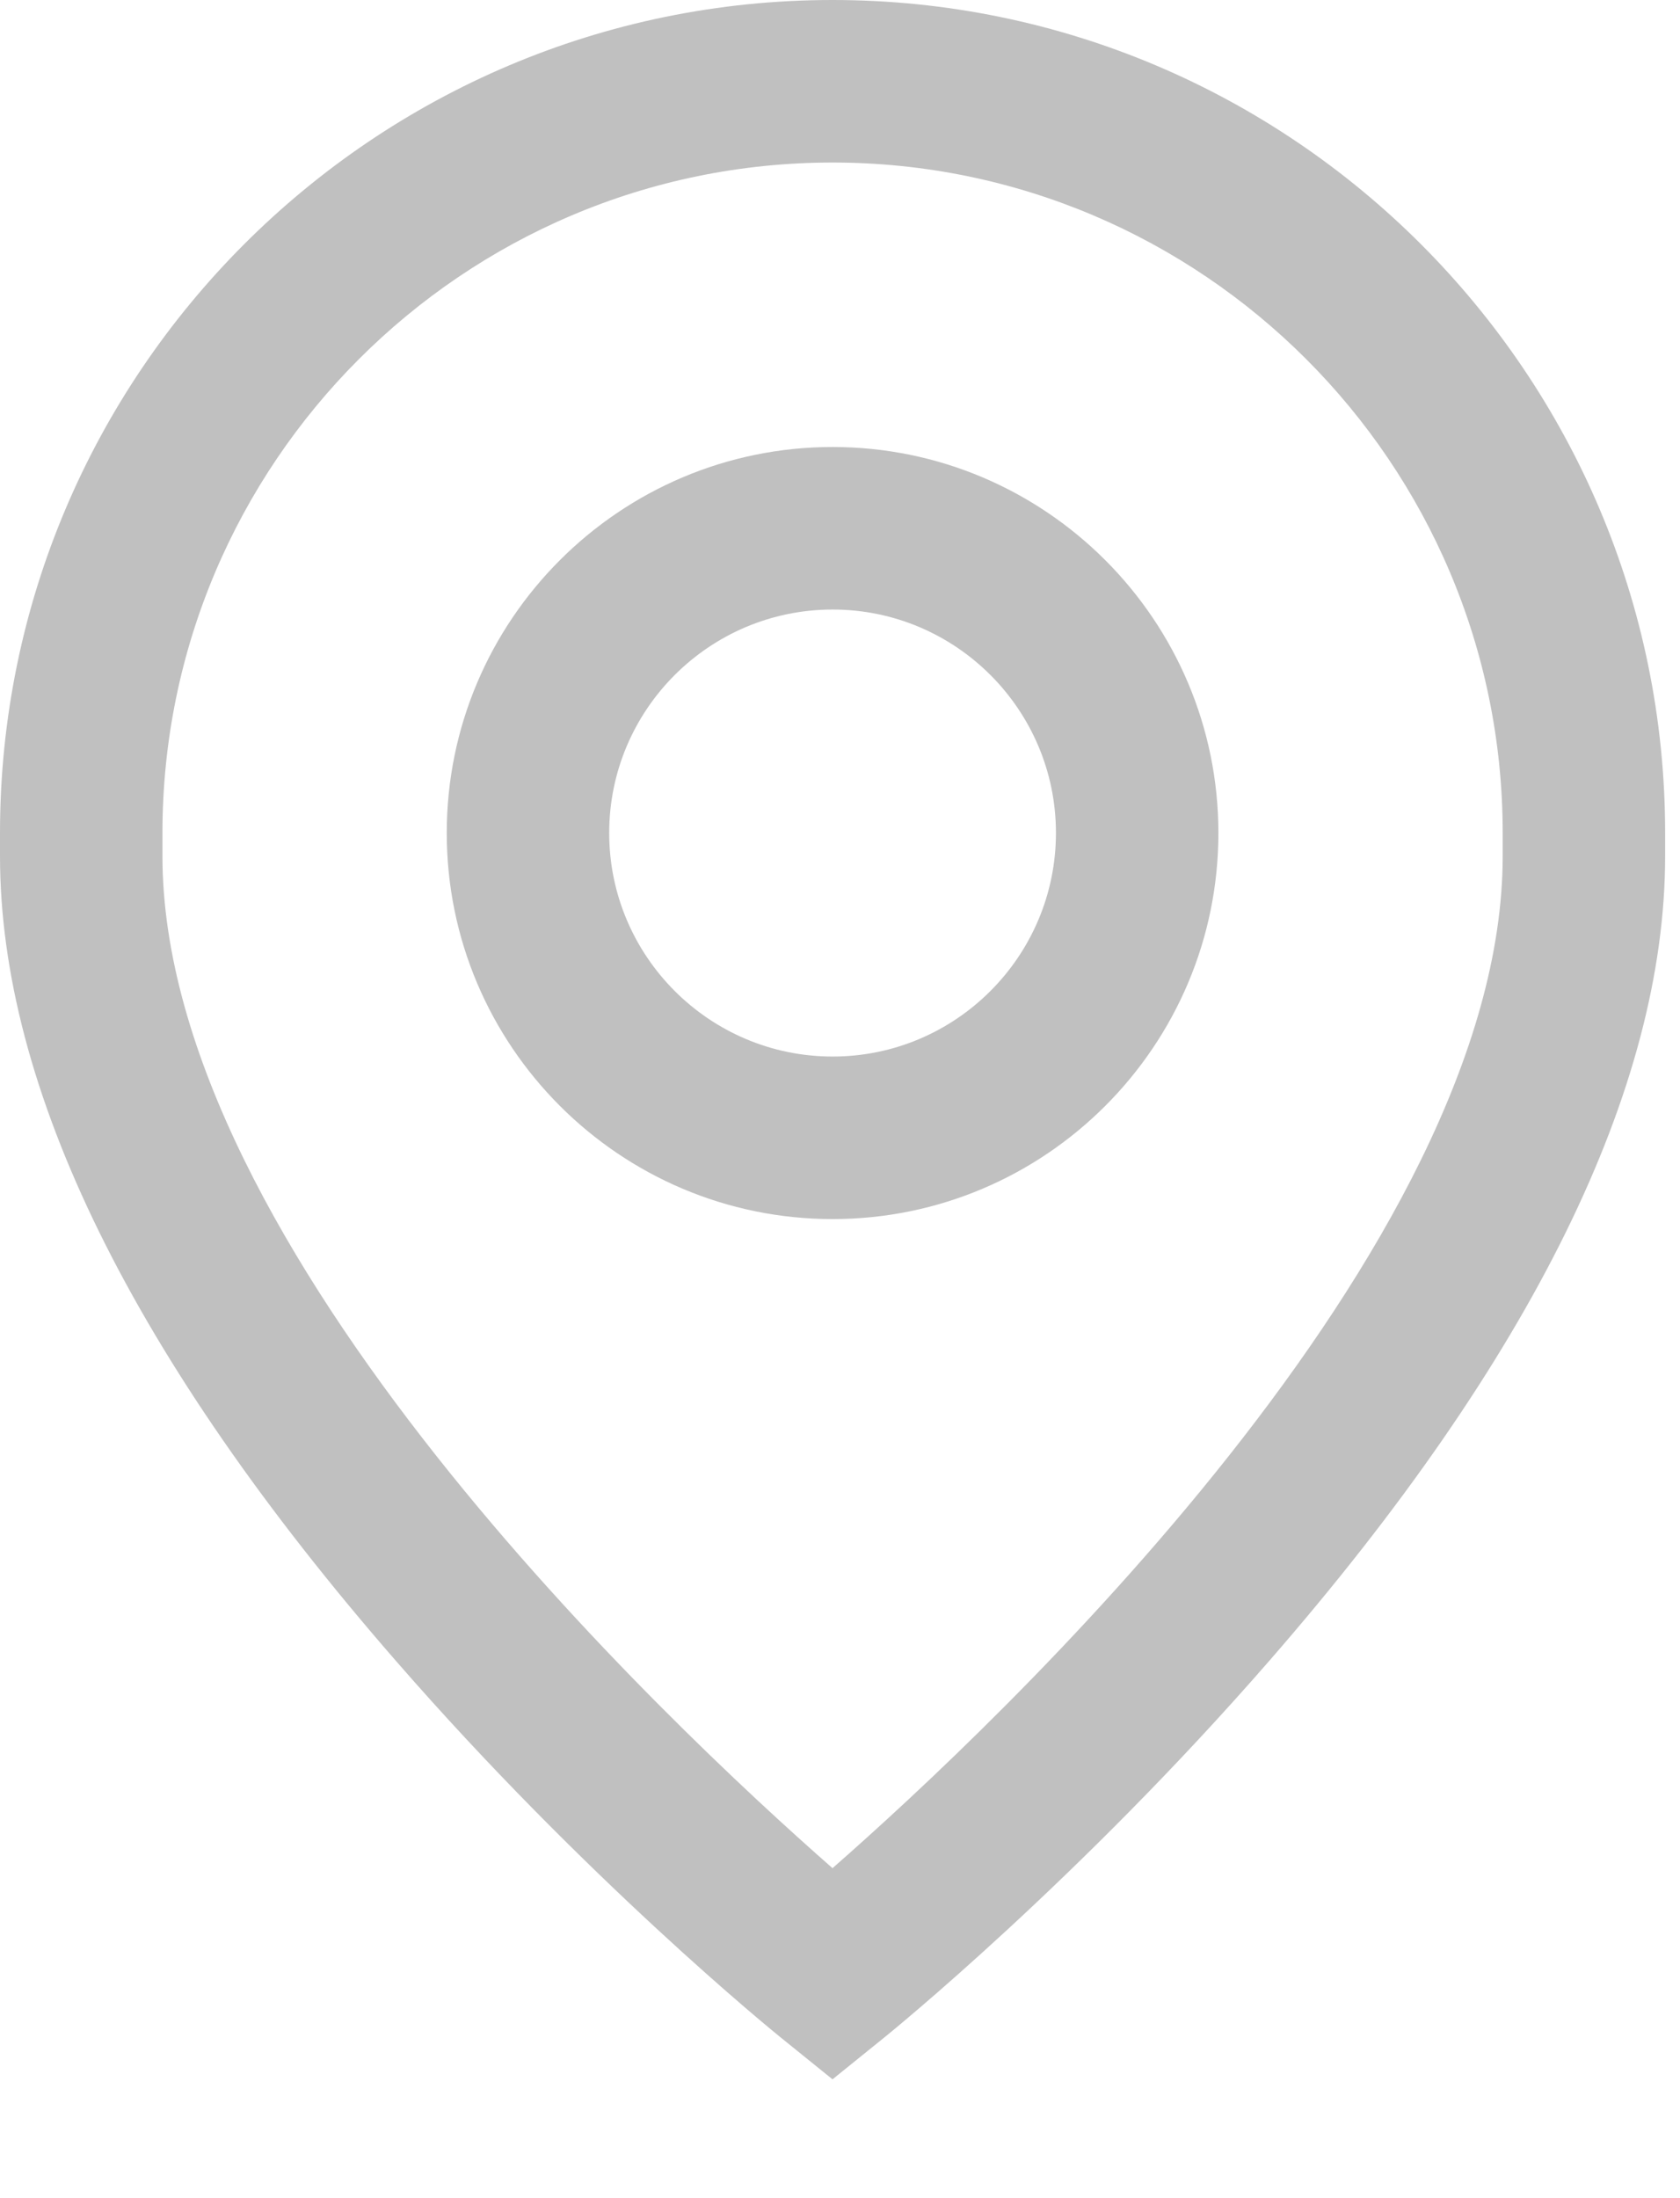
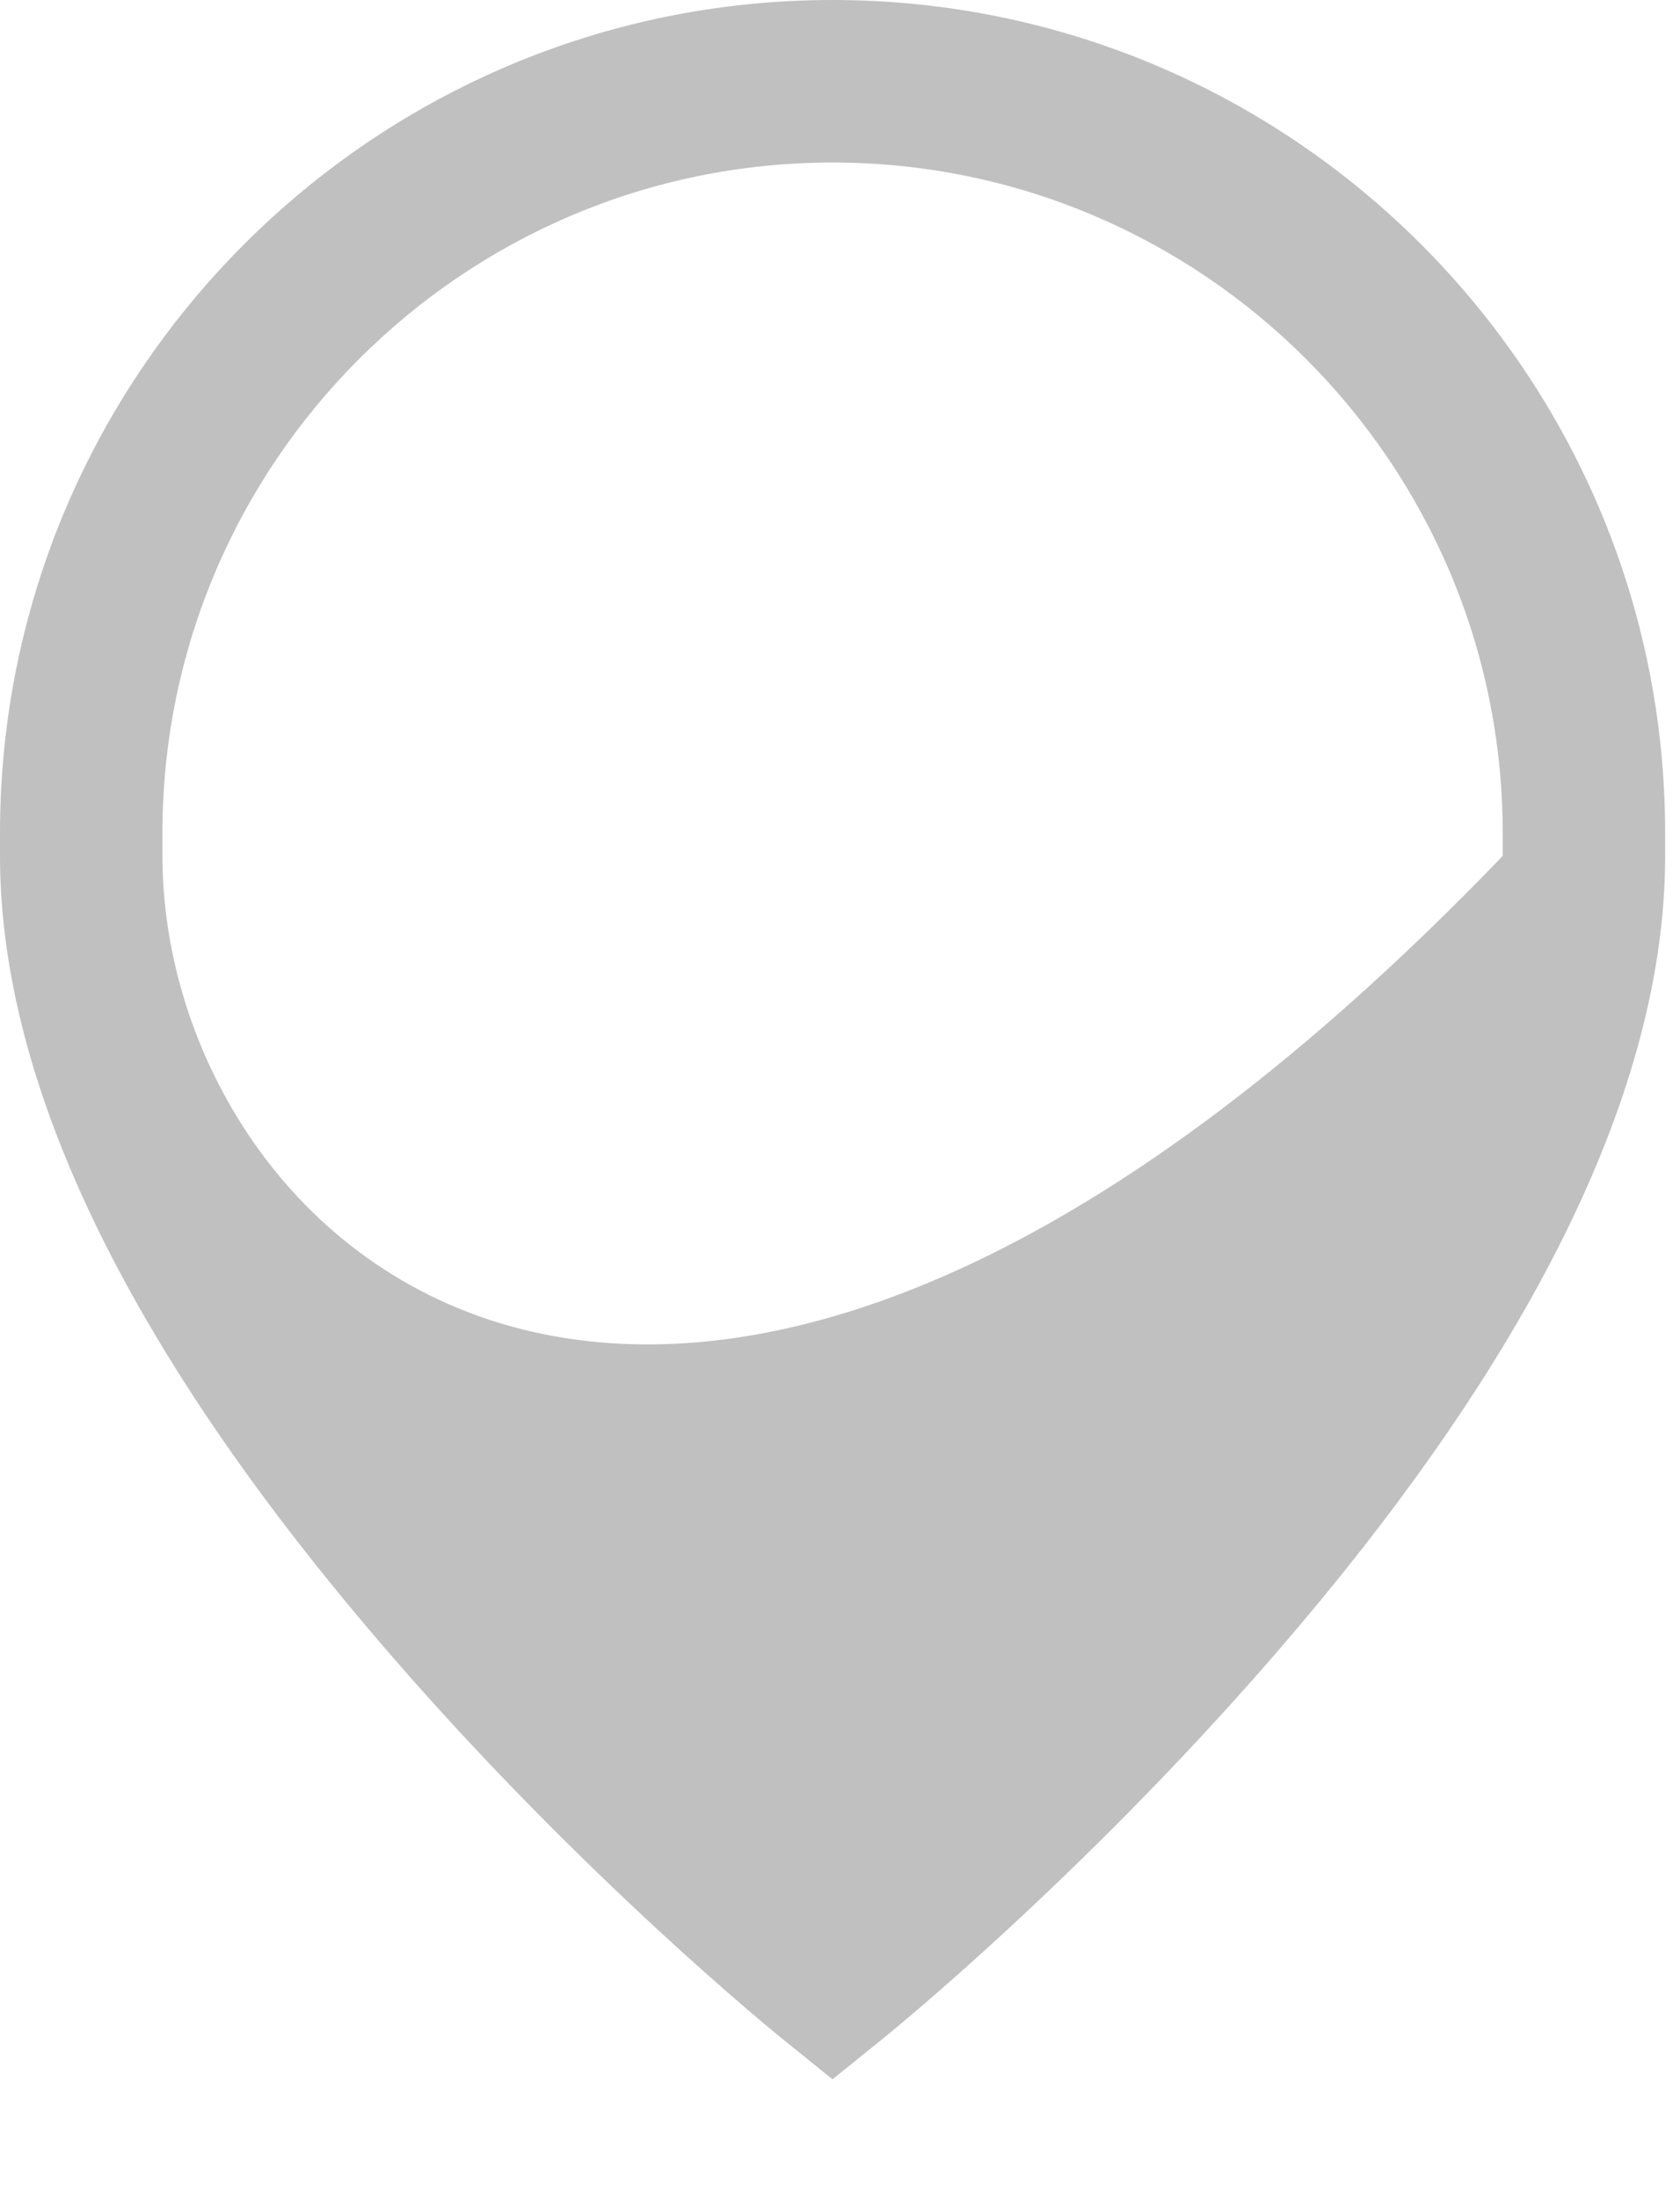
<svg xmlns="http://www.w3.org/2000/svg" width="13" height="17" viewBox="0 0 13 17" fill="none">
-   <path d="M6.443 3.457C4.796 3.457 3.457 4.796 3.457 6.442C3.457 8.089 4.796 9.428 6.443 9.428C8.089 9.428 9.428 8.089 9.428 6.442C9.428 4.796 8.089 3.457 6.443 3.457ZM6.443 8.171C5.489 8.171 4.714 7.395 4.714 6.442C4.714 5.489 5.489 4.714 6.443 4.714C7.396 4.714 8.171 5.489 8.171 6.442C8.171 7.395 7.396 8.171 6.443 8.171Z" fill="#C0C0C0" />
-   <path d="M6.442 0C2.89 0 0 2.89 0 6.442V6.62C0 8.417 1.03 10.511 3.062 12.843C4.534 14.534 5.986 15.713 6.047 15.762L6.442 16.081L6.837 15.762C6.898 15.713 8.351 14.534 9.823 12.843C11.855 10.511 12.885 8.417 12.885 6.62V6.442C12.885 2.89 9.995 0 6.442 0ZM11.628 6.62C11.628 9.657 7.716 13.332 6.442 14.448C5.169 13.332 1.257 9.656 1.257 6.62V6.442C1.257 3.583 3.583 1.257 6.442 1.257C9.302 1.257 11.628 3.583 11.628 6.442V6.62Z" fill="#C0C0C0" />
+   <path d="M6.442 0C2.89 0 0 2.89 0 6.442V6.62C0 8.417 1.03 10.511 3.062 12.843C4.534 14.534 5.986 15.713 6.047 15.762L6.442 16.081L6.837 15.762C6.898 15.713 8.351 14.534 9.823 12.843C11.855 10.511 12.885 8.417 12.885 6.62V6.442C12.885 2.89 9.995 0 6.442 0ZM11.628 6.62C5.169 13.332 1.257 9.656 1.257 6.62V6.442C1.257 3.583 3.583 1.257 6.442 1.257C9.302 1.257 11.628 3.583 11.628 6.442V6.62Z" fill="#C0C0C0" />
</svg>